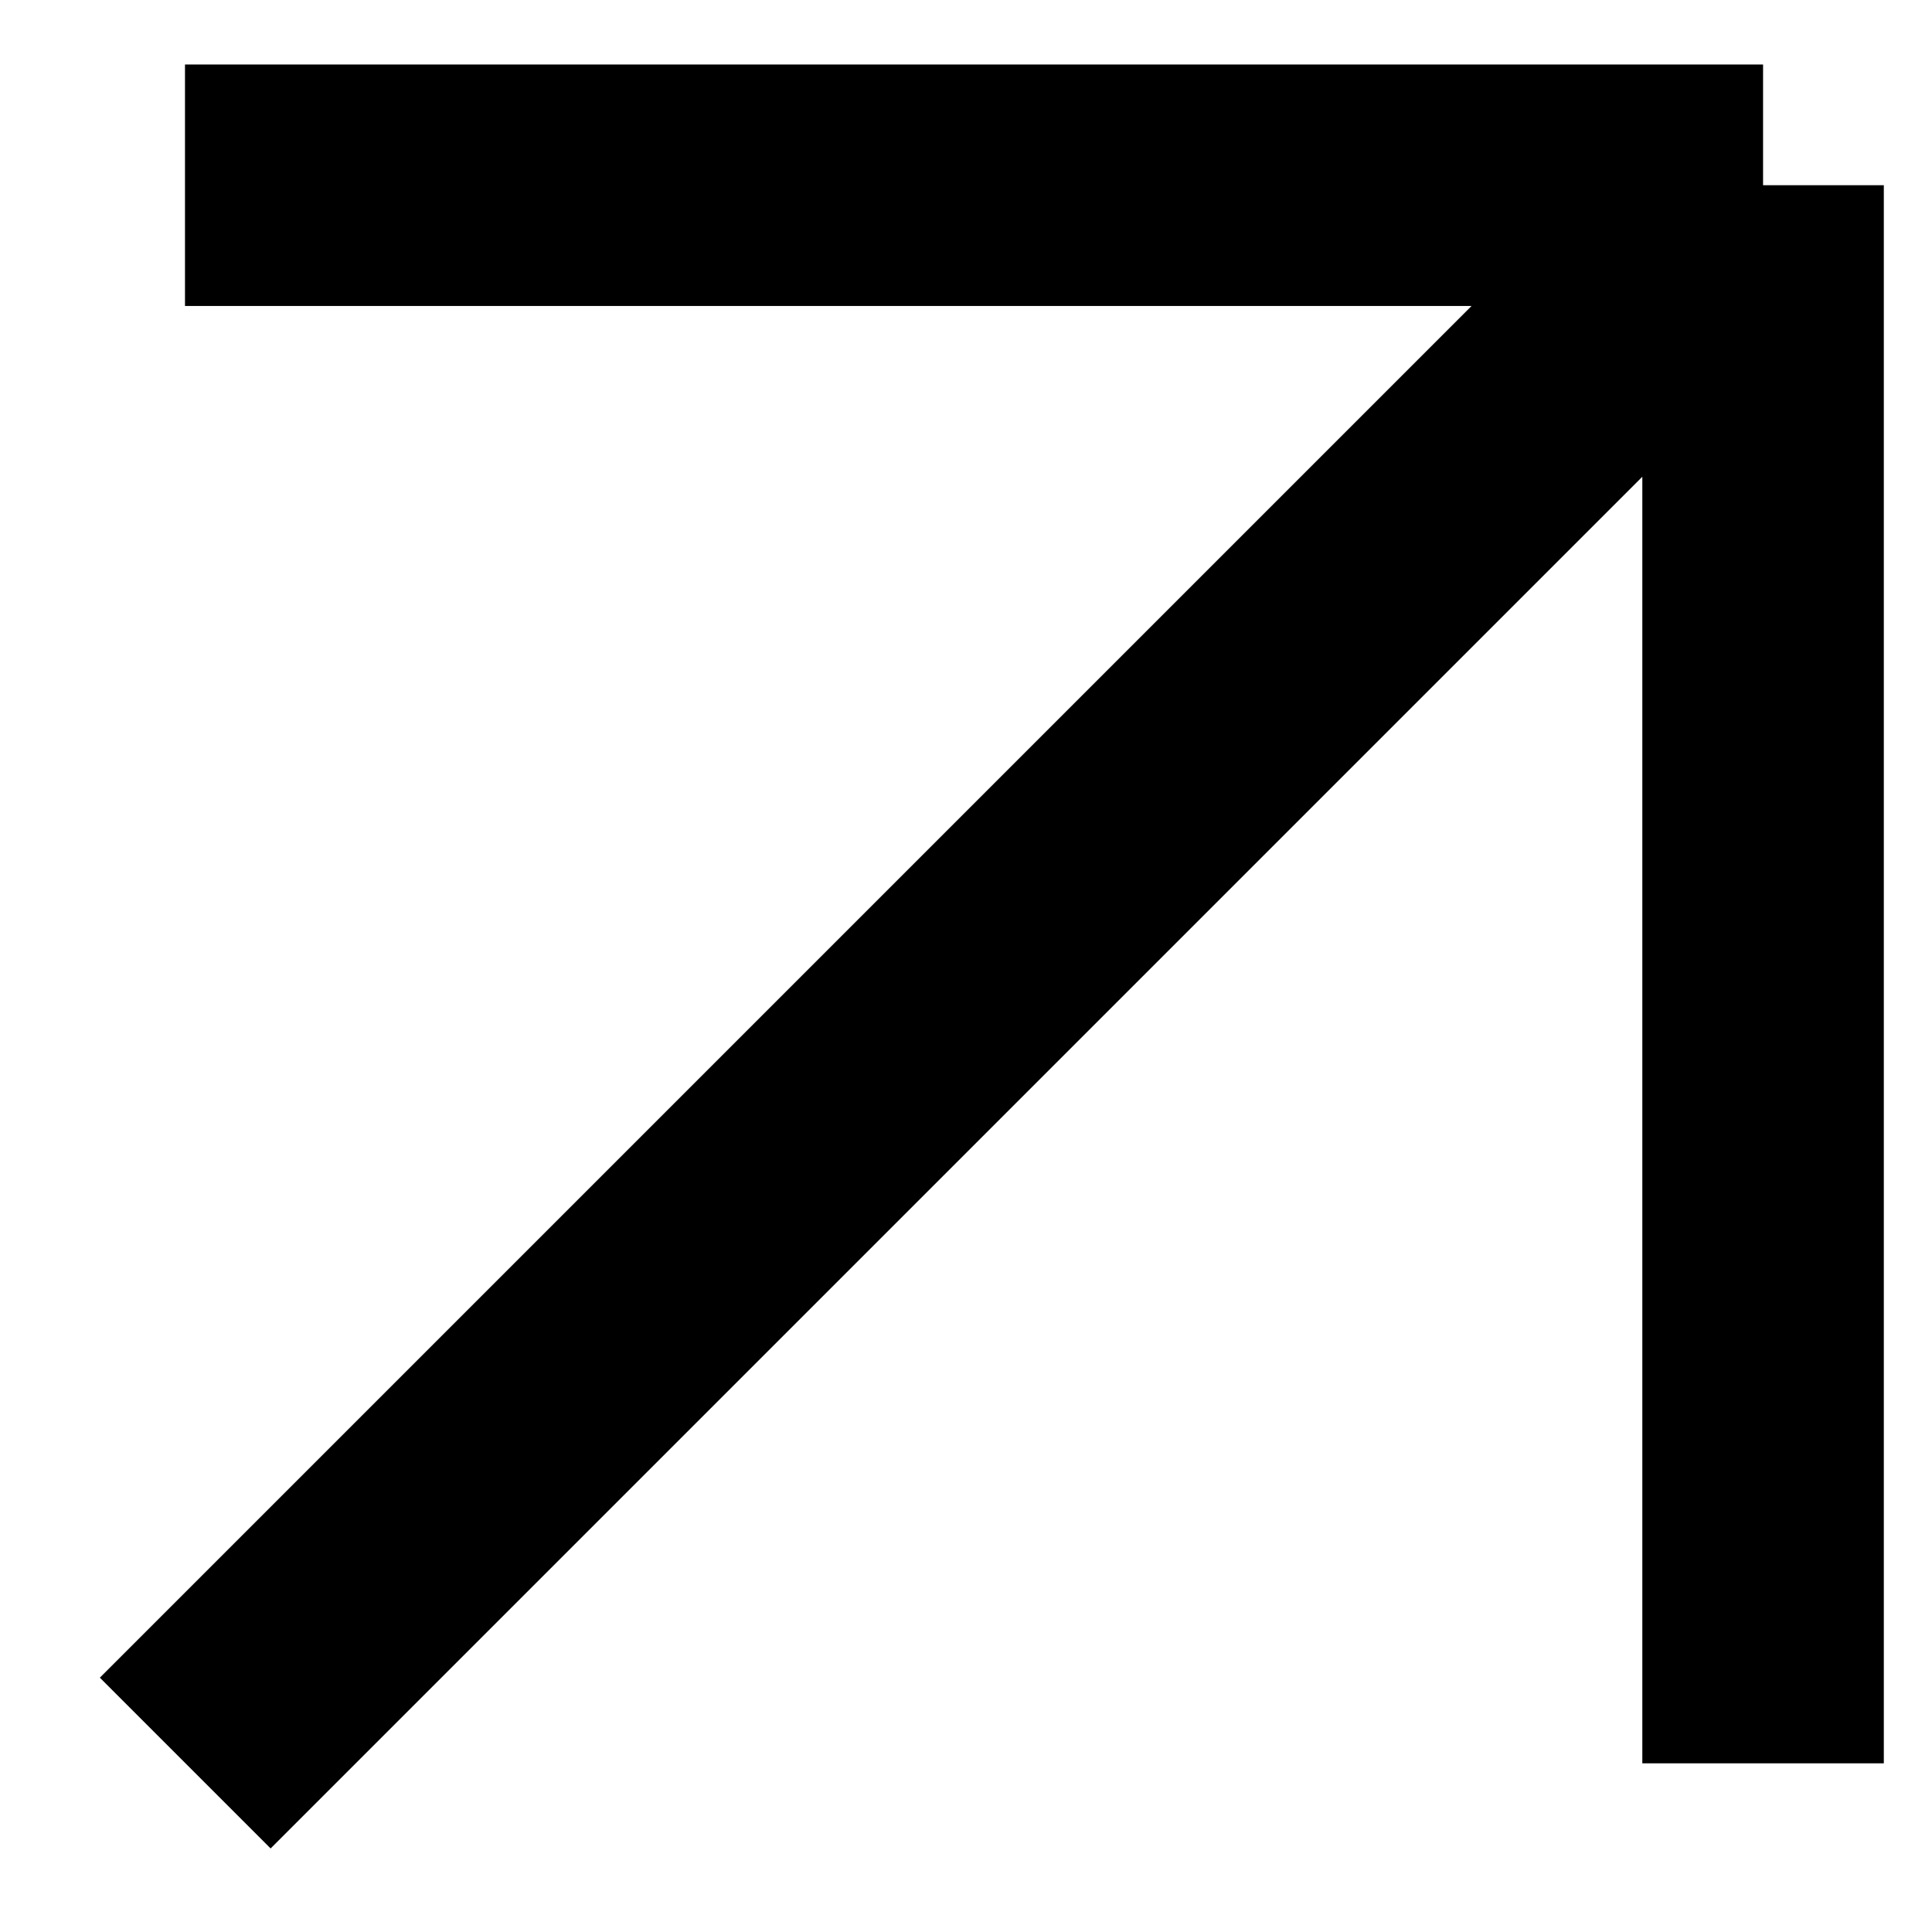
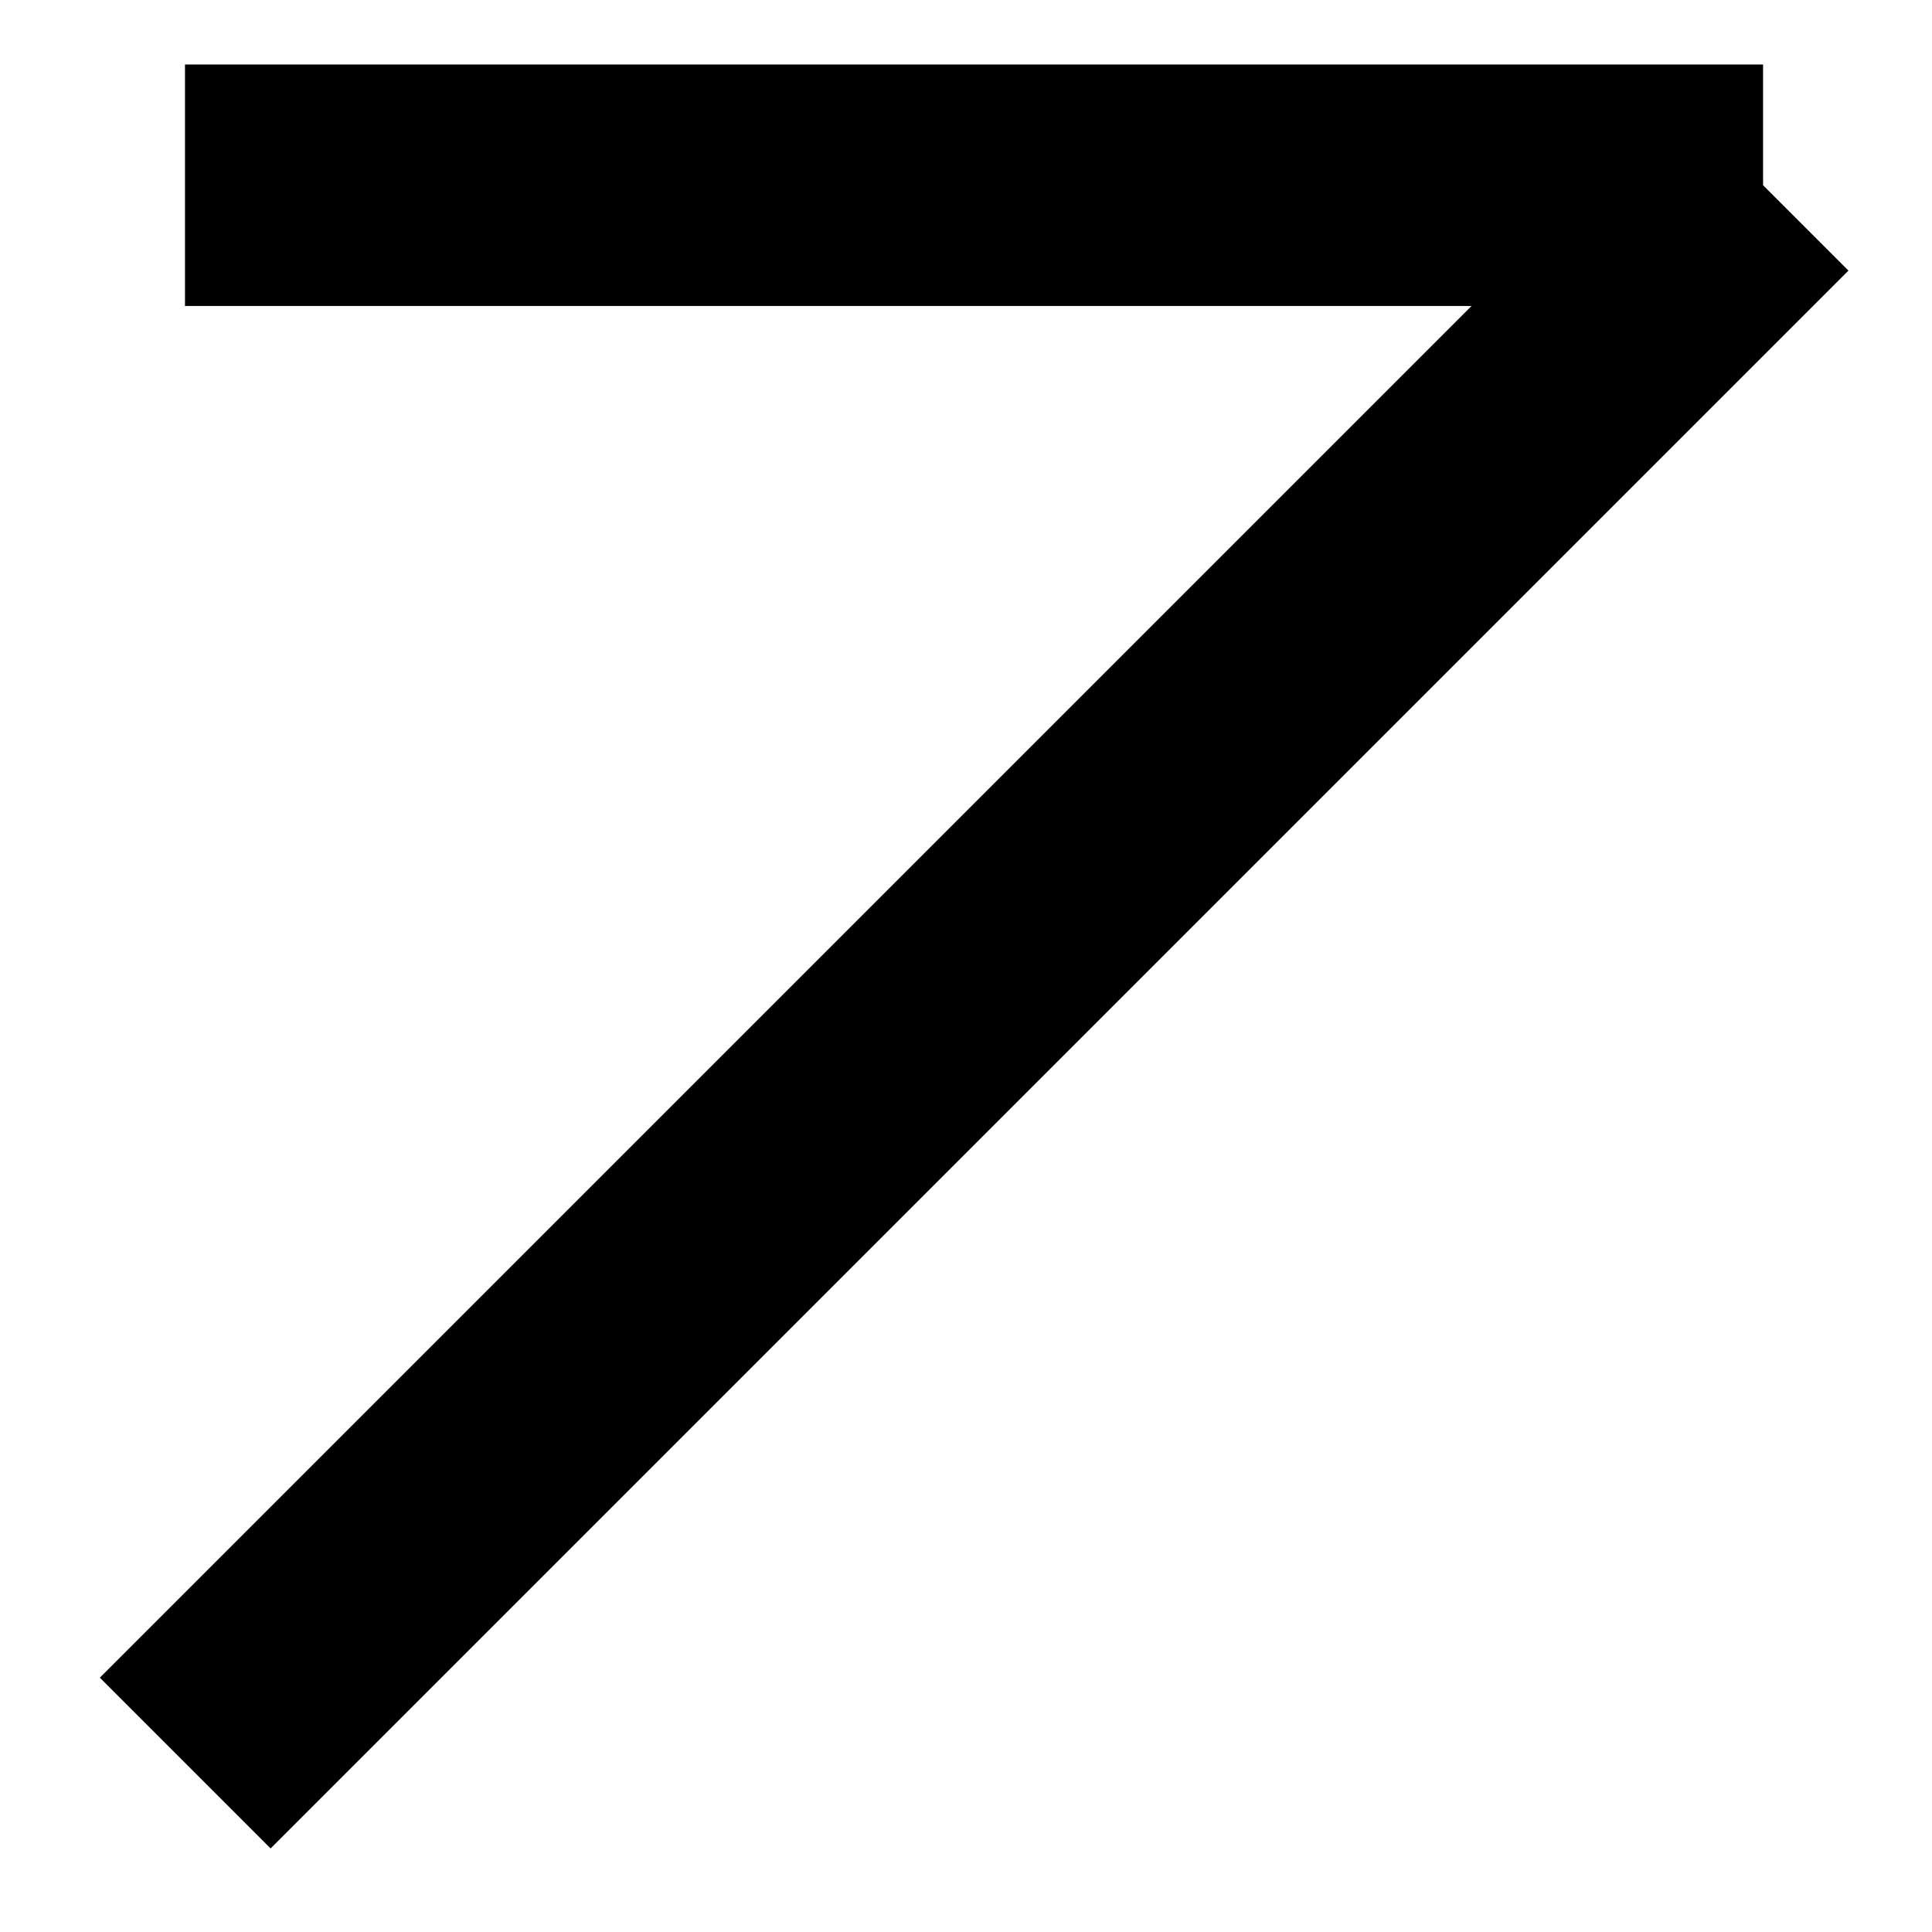
<svg xmlns="http://www.w3.org/2000/svg" width="16" height="16" viewBox="0 0 16 16" fill="none">
-   <path d="M1.534 14.601L14.601 1.534M14.601 1.534L1.532 1.534M14.601 1.534L14.601 14.603" stroke="black" stroke-width="2" />
+   <path d="M1.534 14.601L14.601 1.534M14.601 1.534L1.532 1.534M14.601 1.534" stroke="black" stroke-width="2" />
</svg>